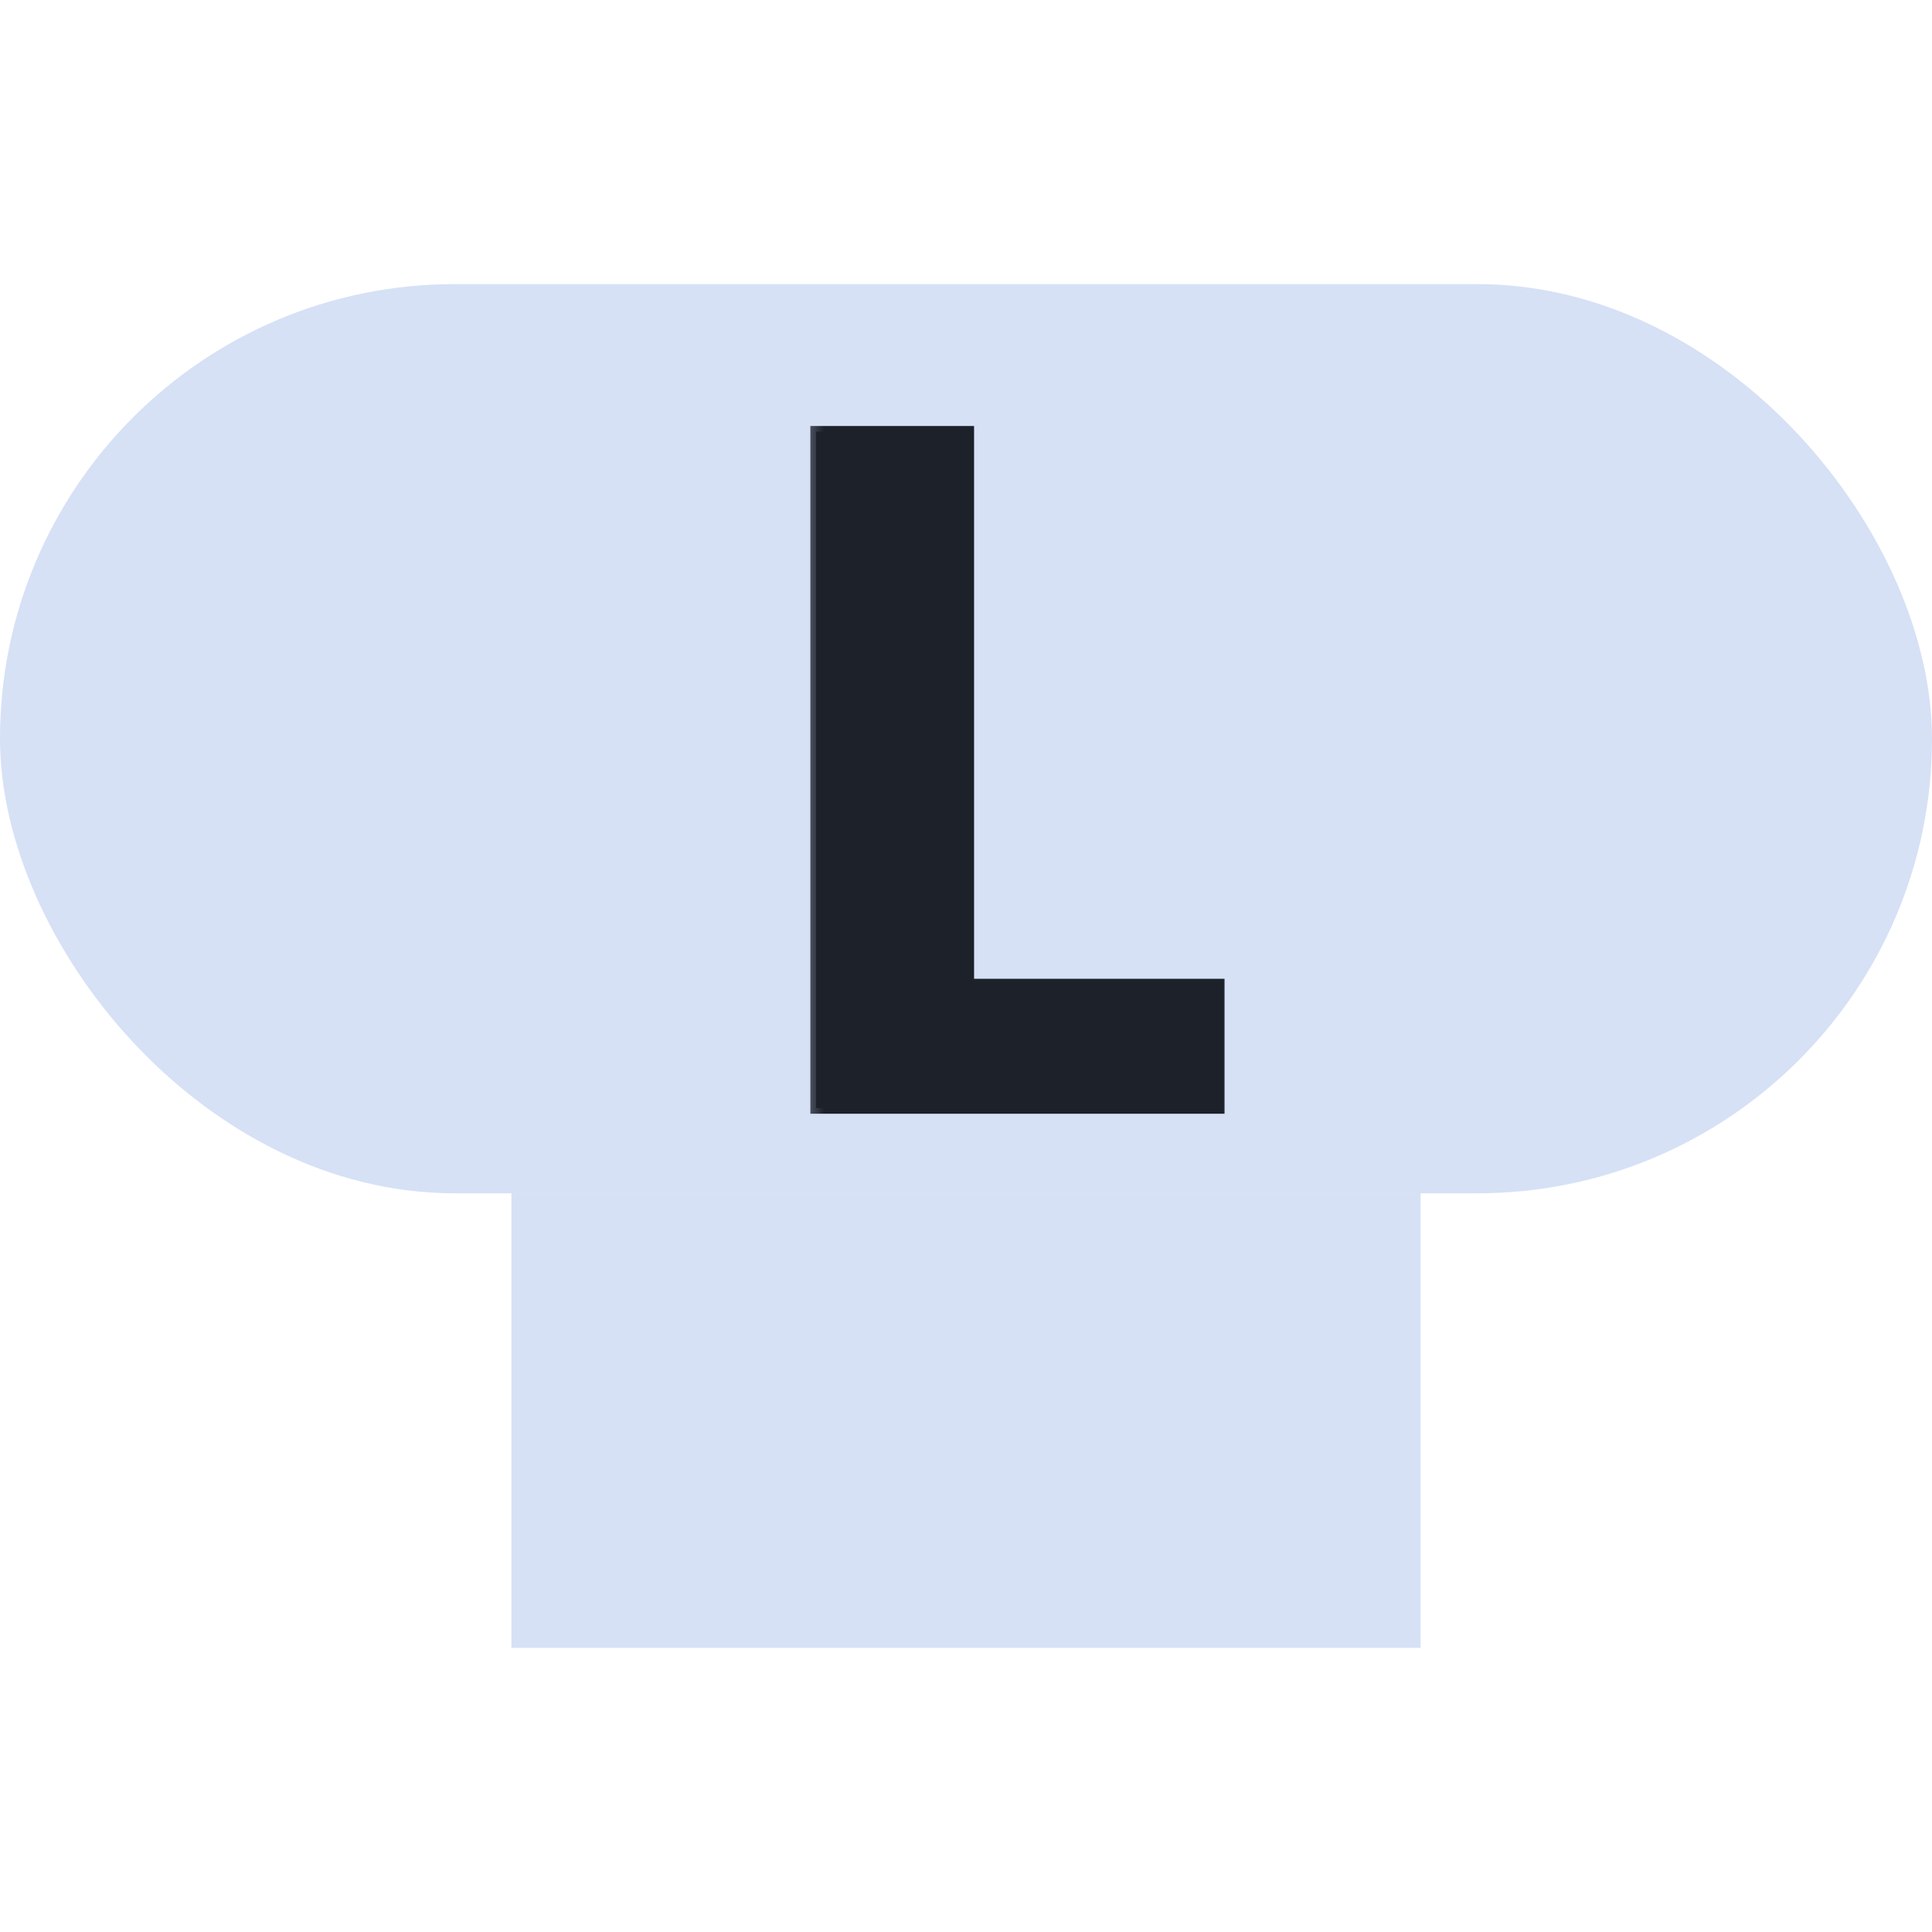
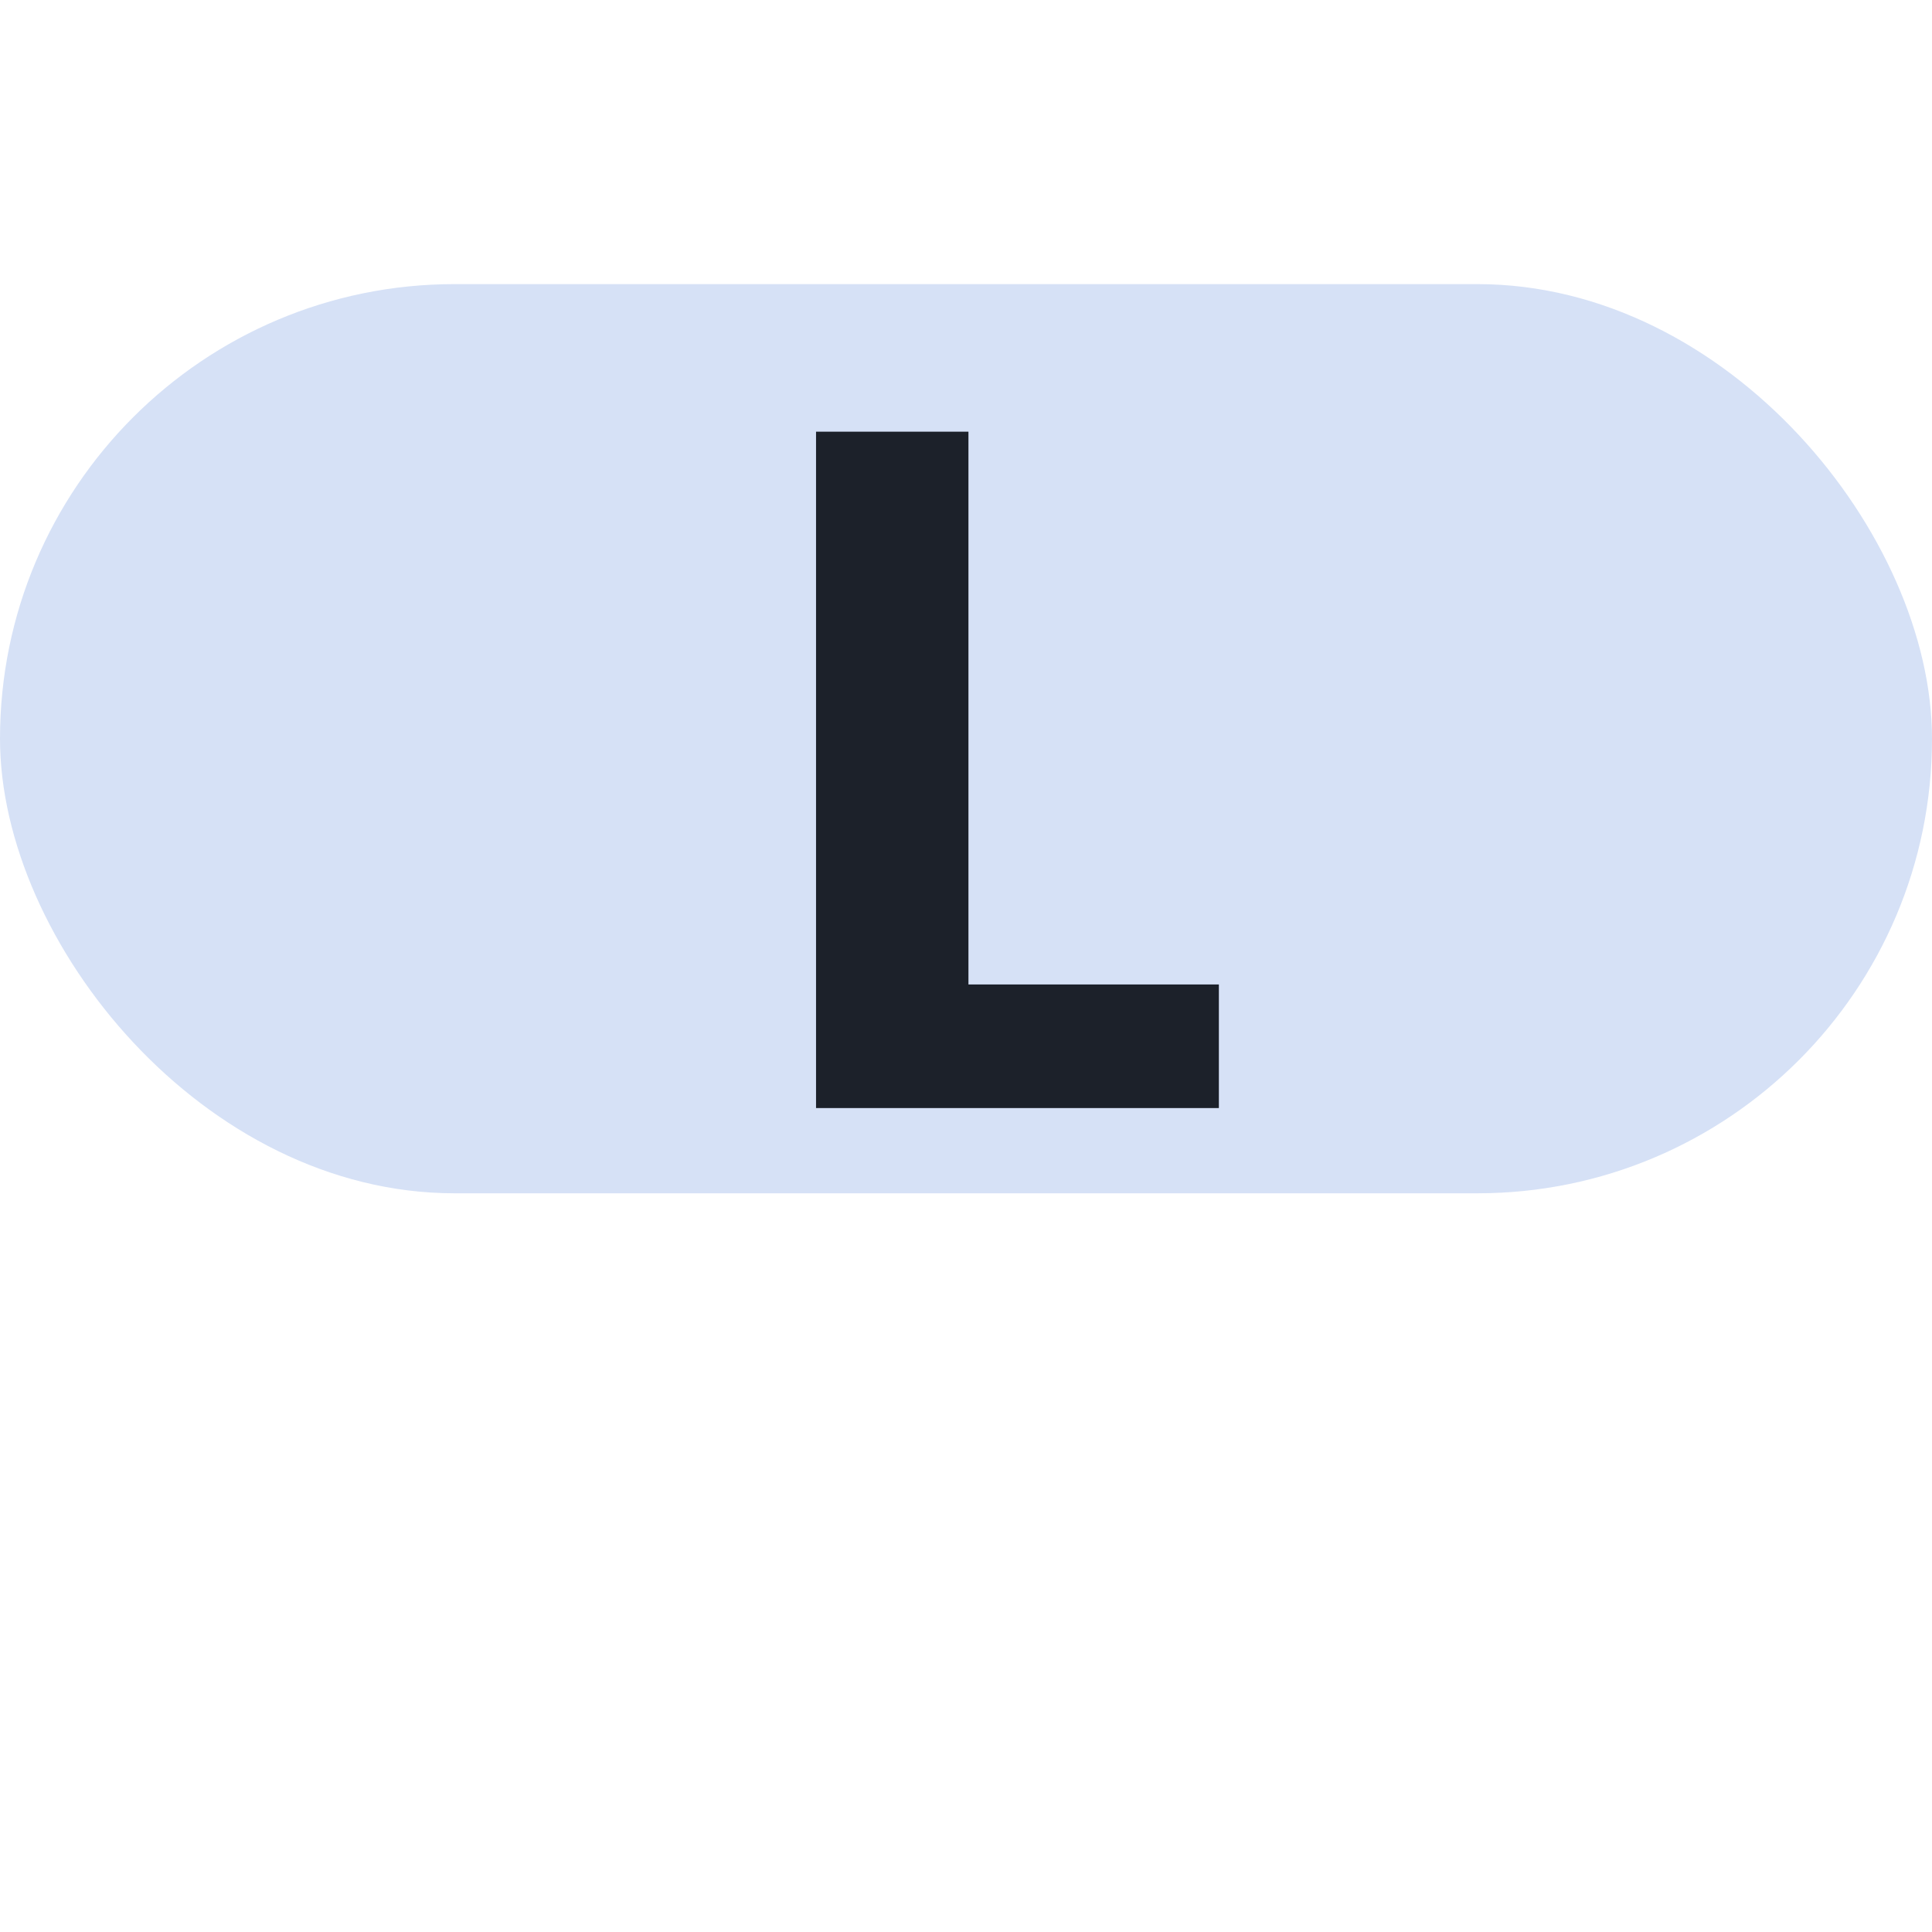
<svg xmlns="http://www.w3.org/2000/svg" width="34" height="34" viewBox="0 0 34 34" fill="none">
  <rect y="5" width="34" height="16" rx="8" fill="#D6E1F6" />
-   <rect x="9" y="21" width="16" height="8" fill="#D6E1F6" />
  <mask id="path-3-outside-1_2_252" maskUnits="userSpaceOnUse" x="14" y="6.5" width="8" height="14" fill="black">
-     <rect fill="white" x="14" y="6.5" width="8" height="14" />
-     <path d="M21.45 19.5H14.361V7.597H17.043V17.325H21.45V19.5Z" />
-   </mask>
+     </mask>
  <path d="M21.45 19.5H14.361V7.597H17.043V17.325H21.45V19.5Z" fill="#1C212A" />
  <path d="M21.45 19.5V19.6H21.55V19.5H21.45ZM14.361 19.5H14.261V19.6H14.361V19.5ZM14.361 7.597V7.497H14.261V7.597H14.361ZM17.043 7.597H17.142V7.497H17.043V7.597ZM17.043 17.325H16.942V17.425H17.043V17.325ZM21.45 17.325H21.55V17.225H21.45V17.325ZM21.45 19.4H14.361V19.6H21.45V19.4ZM14.461 19.5V7.597H14.261V19.5H14.461ZM14.361 7.697H17.043V7.497H14.361V7.697ZM16.942 7.597V17.325H17.142V7.597H16.942ZM17.043 17.425H21.45V17.225H17.043V17.425ZM21.35 17.325V19.5H21.55V17.325H21.35Z" fill="#1C212A" mask="url(#path-3-outside-1_2_252)" />
</svg>